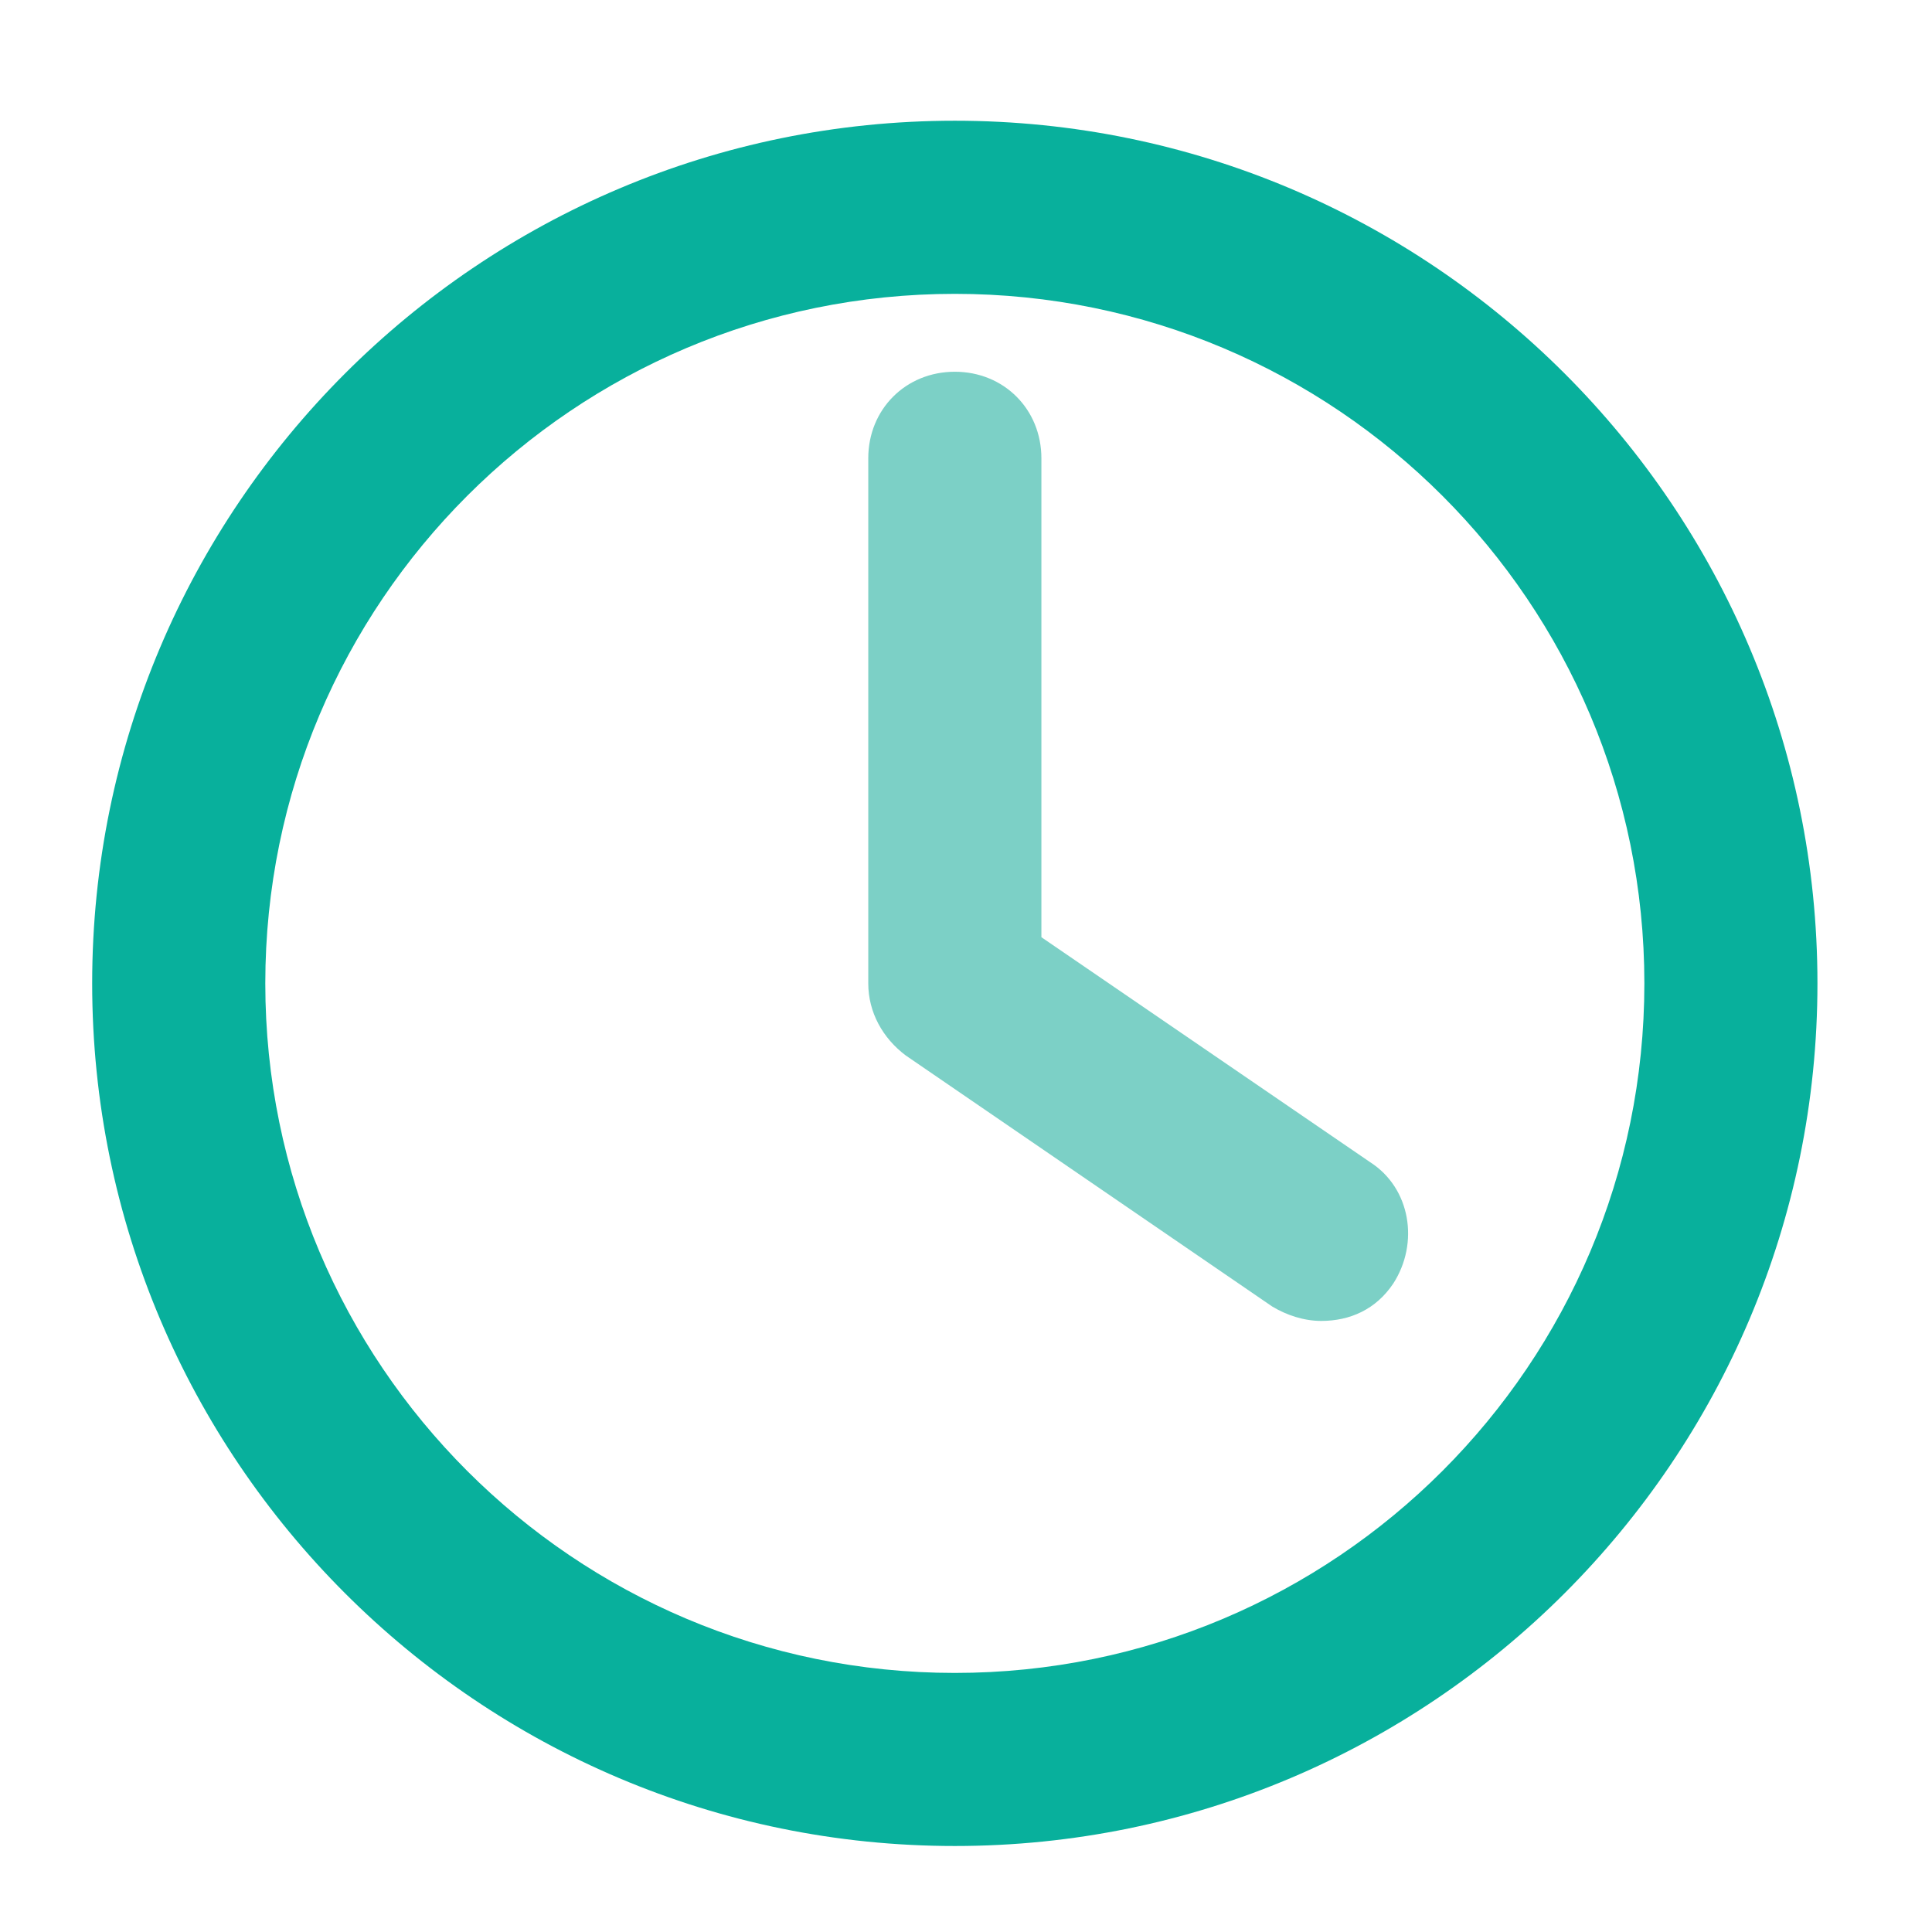
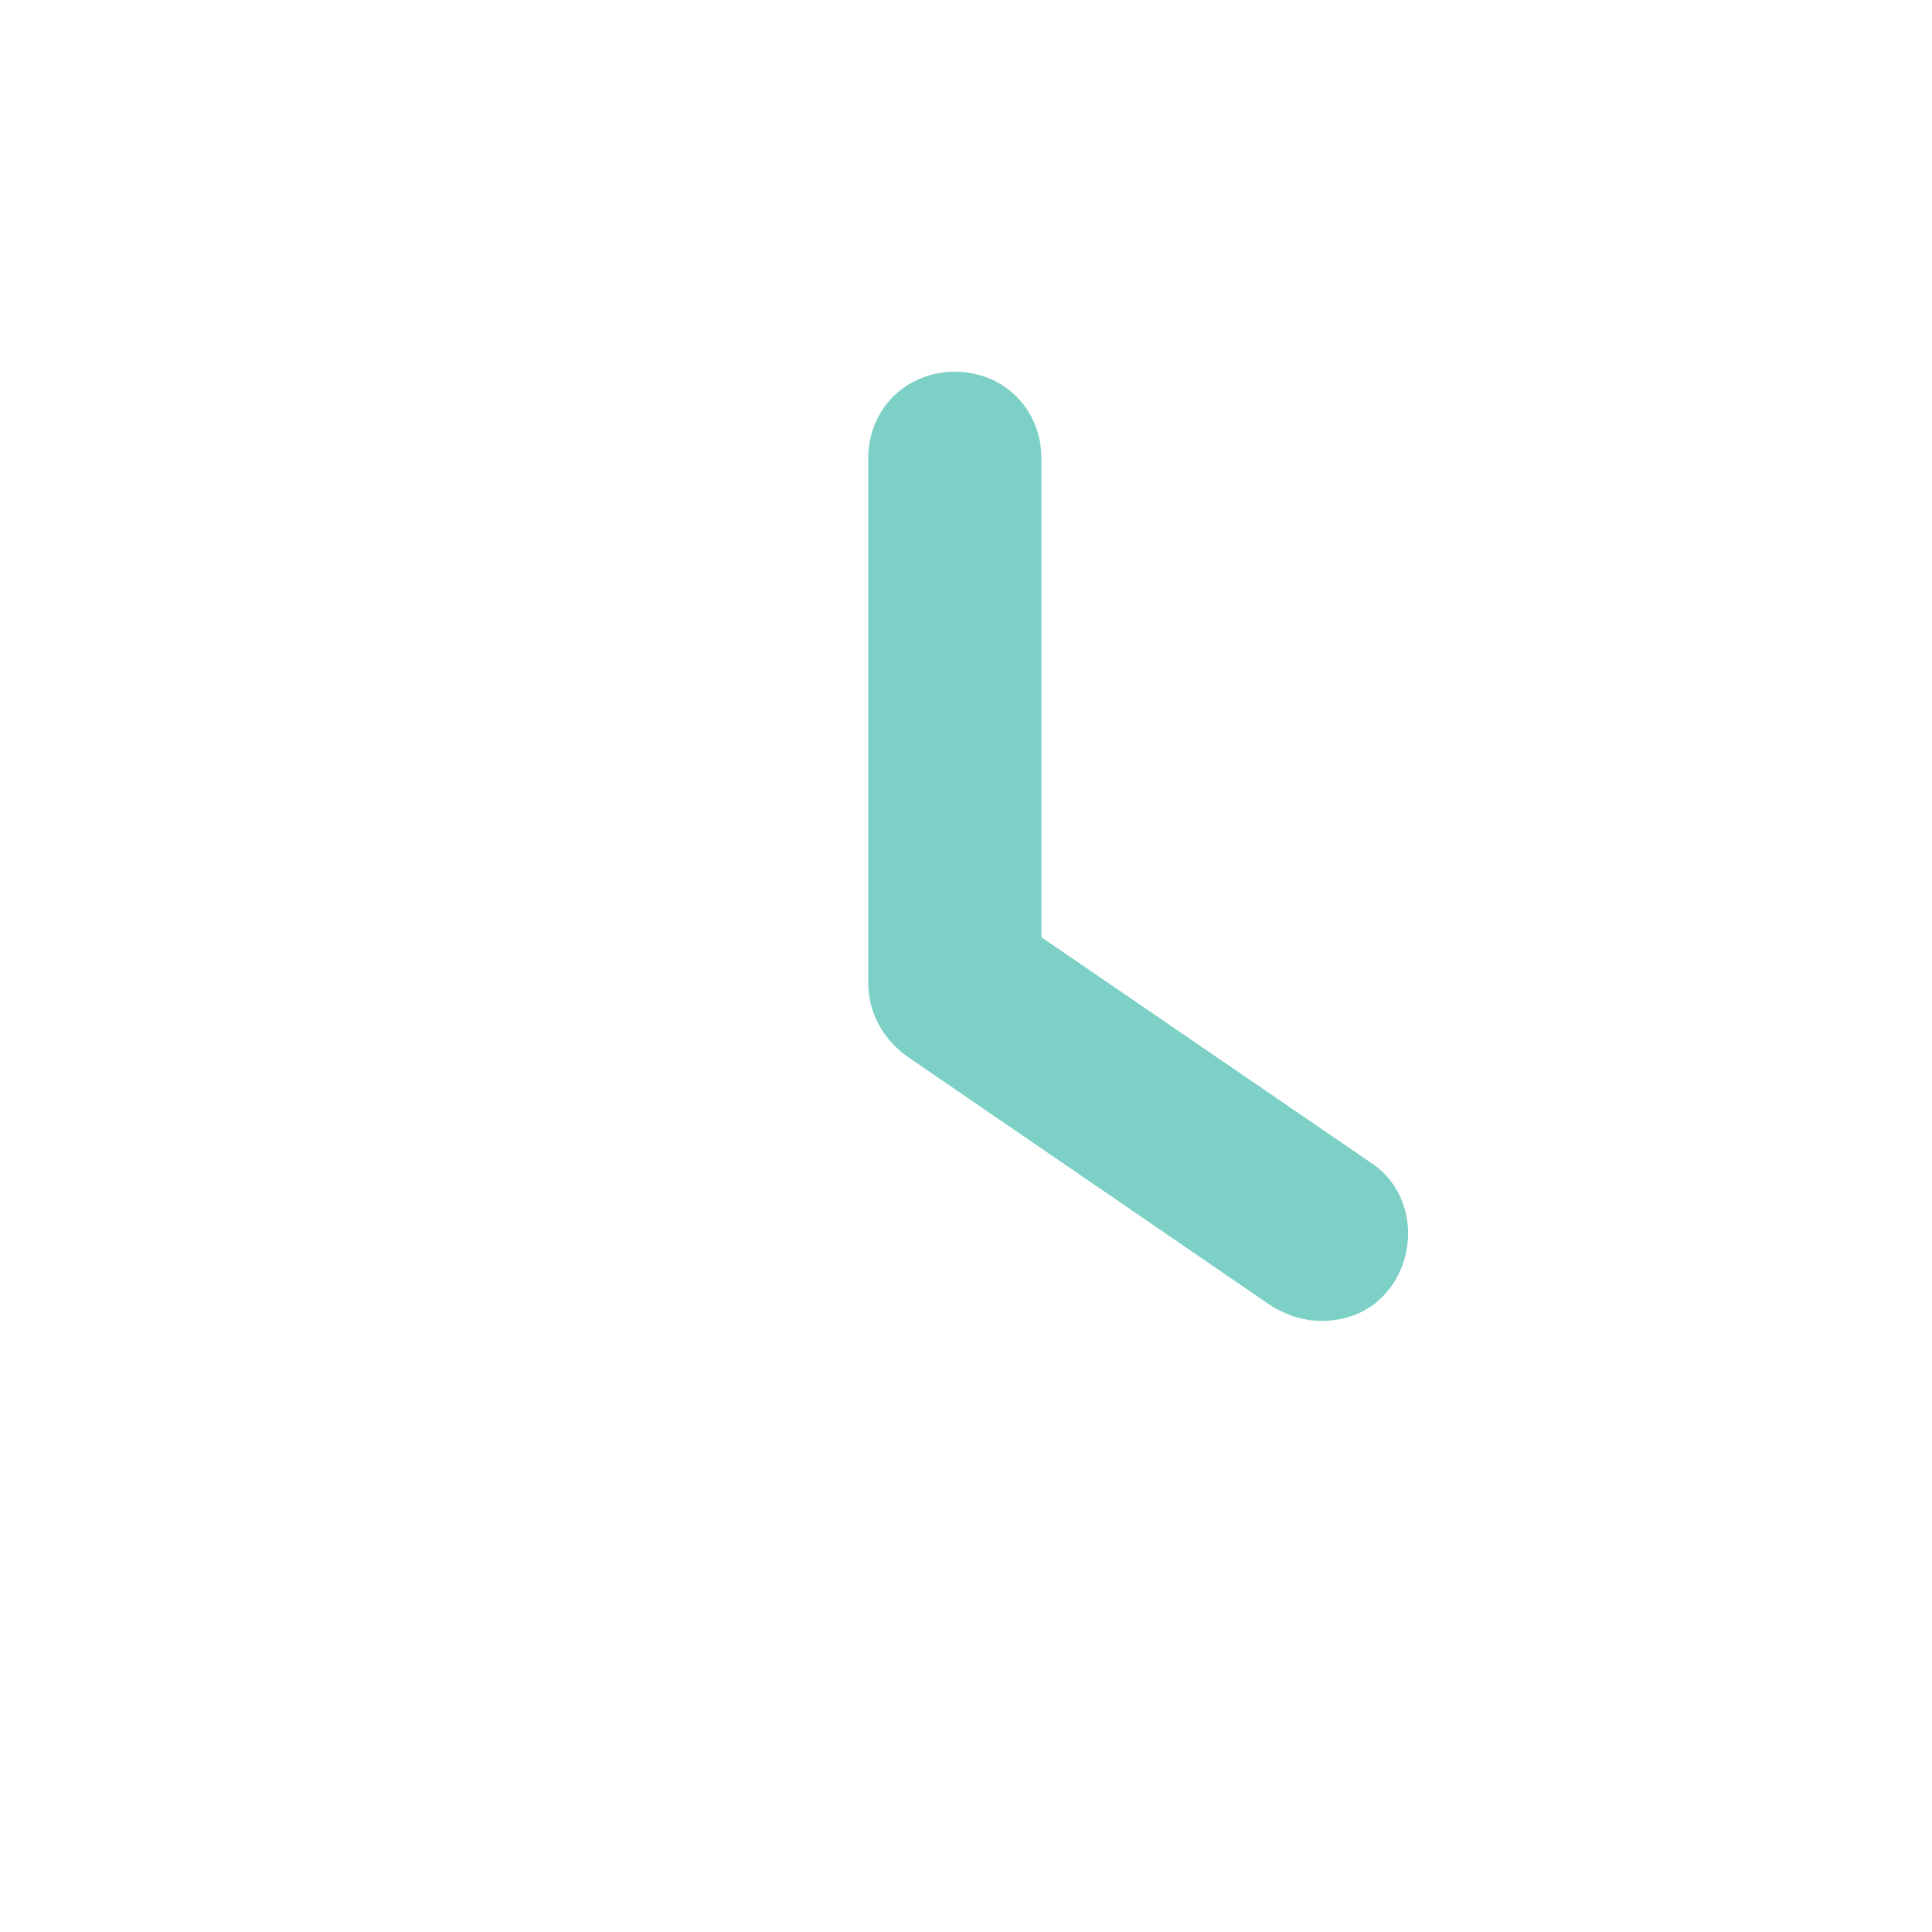
<svg xmlns="http://www.w3.org/2000/svg" width="41" height="41" viewBox="0 0 41 41" fill="none">
-   <path d="M20.263 39.175C10.161 39.175 1.956 30.971 1.956 20.869C1.956 10.766 10.161 2.562 20.263 2.562C30.365 2.562 38.569 10.766 38.569 20.869C38.569 30.971 30.365 39.175 20.263 39.175ZM20.263 6.236C12.181 6.236 5.63 12.787 5.63 20.869C5.63 28.951 12.181 35.502 20.263 35.502C28.345 35.502 34.896 28.951 34.896 20.869C34.896 12.787 28.345 6.236 20.263 6.236Z" fill="#08B09C" />
  <path d="M28.038 28.032C27.671 28.032 27.304 27.91 26.998 27.726L19.222 22.399C18.732 22.032 18.426 21.481 18.426 20.869V9.726C18.426 8.685 19.222 7.889 20.263 7.889C21.304 7.889 22.1 8.685 22.1 9.726V19.889L29.079 24.665C29.936 25.216 30.12 26.379 29.569 27.236C29.202 27.787 28.651 28.032 28.038 28.032Z" fill="#7CD0C6" />
</svg>